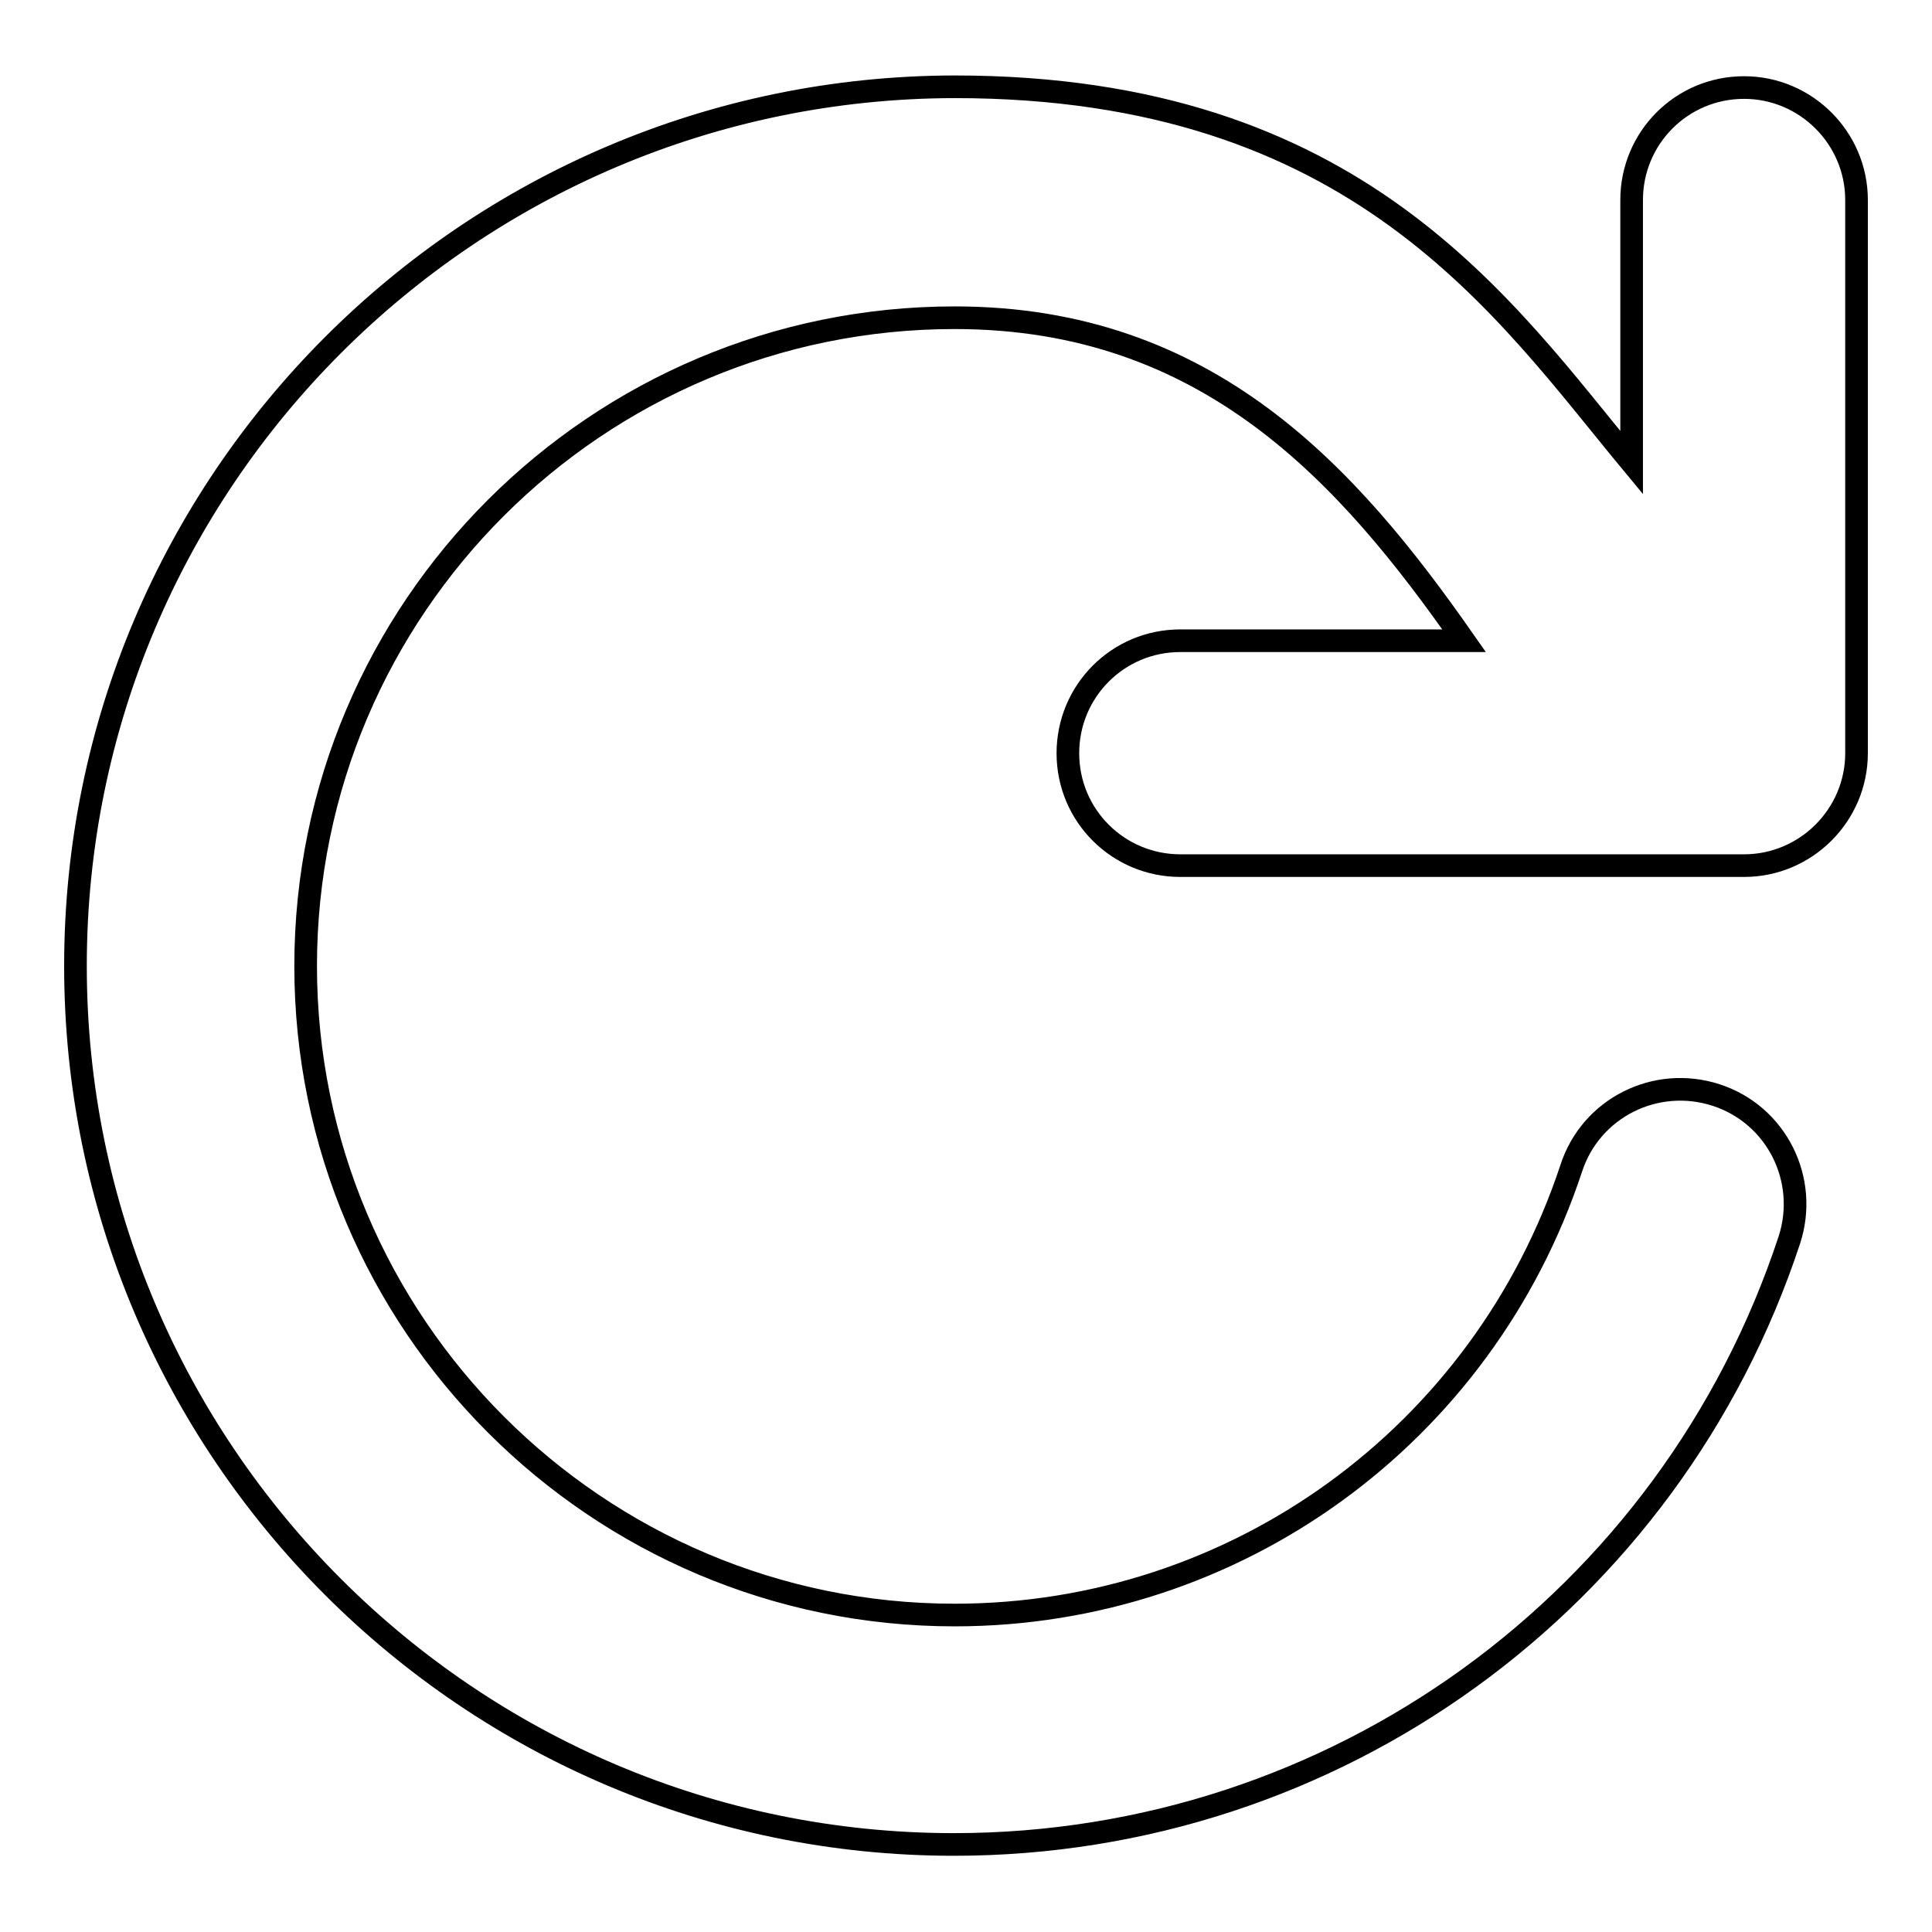
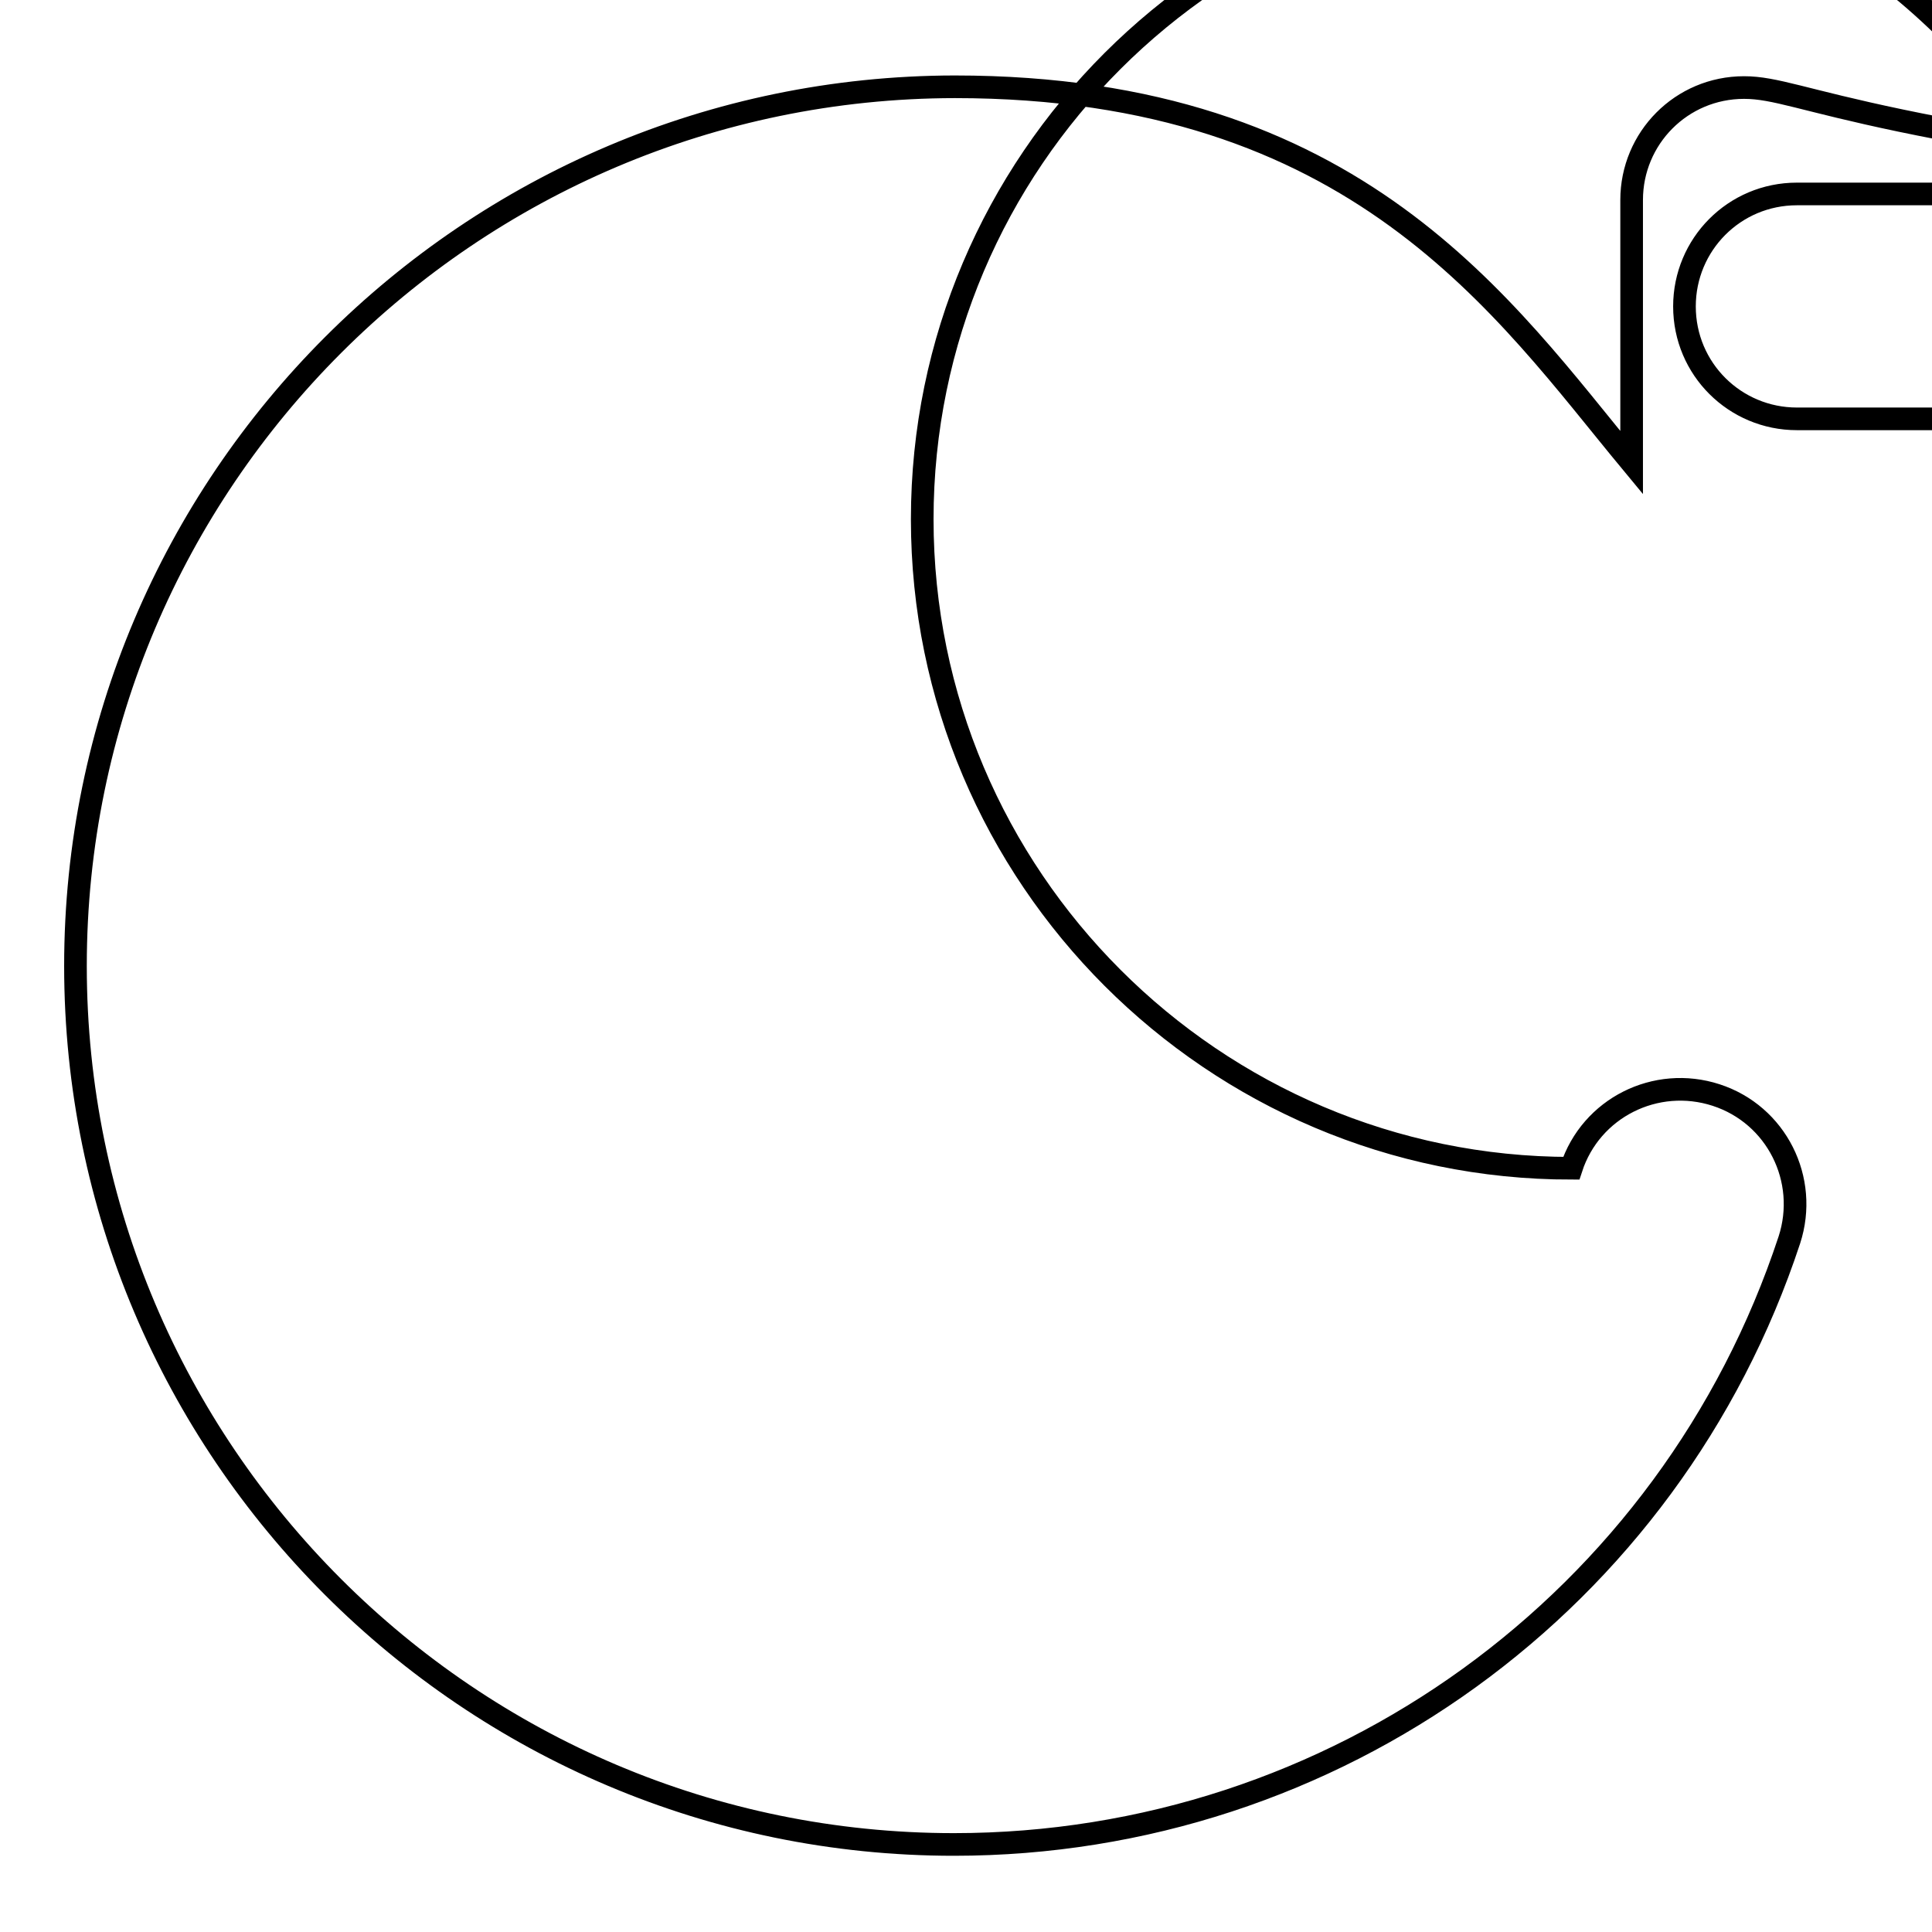
<svg xmlns="http://www.w3.org/2000/svg" version="1.1" x="0px" y="0px" viewBox="0 0 256 256" enable-background="new 0 0 256 256" xml:space="preserve">
  <g>
    <g>
-       <path stroke-width="3" fill-opacity="0" stroke="#000000" d="M231.1,11.6c-8.3,0-14.9,6.7-14.9,14.9v34.8c-16.9-20.4-36.3-49.8-89.7-49.8C62.2,11.6,10,63.8,10,128c0,64.2,52.2,116.4,116.4,116.4c50.4,0,94.9-32.2,110.7-80.1c2.6-8-1.7-16.6-9.7-19.2s-16.6,1.7-19.2,9.7c-11.7,35.4-44.5,59.2-81.7,59.2c-47.4,0-86-38.6-86-86c0-47.4,38.6-85.9,86-85.9c33.6,0,52.2,20.9,67.5,42.8h-37.6c-8.3,0-14.9,6.7-14.9,14.9c0,8.3,6.7,14.9,14.9,14.9h74.7c8.2,0,14.9-6.7,14.9-14.9V26.5C246,18.3,239.3,11.6,231.1,11.6z" />
+       <path stroke-width="3" fill-opacity="0" stroke="#000000" d="M231.1,11.6c-8.3,0-14.9,6.7-14.9,14.9v34.8c-16.9-20.4-36.3-49.8-89.7-49.8C62.2,11.6,10,63.8,10,128c0,64.2,52.2,116.4,116.4,116.4c50.4,0,94.9-32.2,110.7-80.1c2.6-8-1.7-16.6-9.7-19.2s-16.6,1.7-19.2,9.7c-47.4,0-86-38.6-86-86c0-47.4,38.6-85.9,86-85.9c33.6,0,52.2,20.9,67.5,42.8h-37.6c-8.3,0-14.9,6.7-14.9,14.9c0,8.3,6.7,14.9,14.9,14.9h74.7c8.2,0,14.9-6.7,14.9-14.9V26.5C246,18.3,239.3,11.6,231.1,11.6z" />
    </g>
  </g>
</svg>